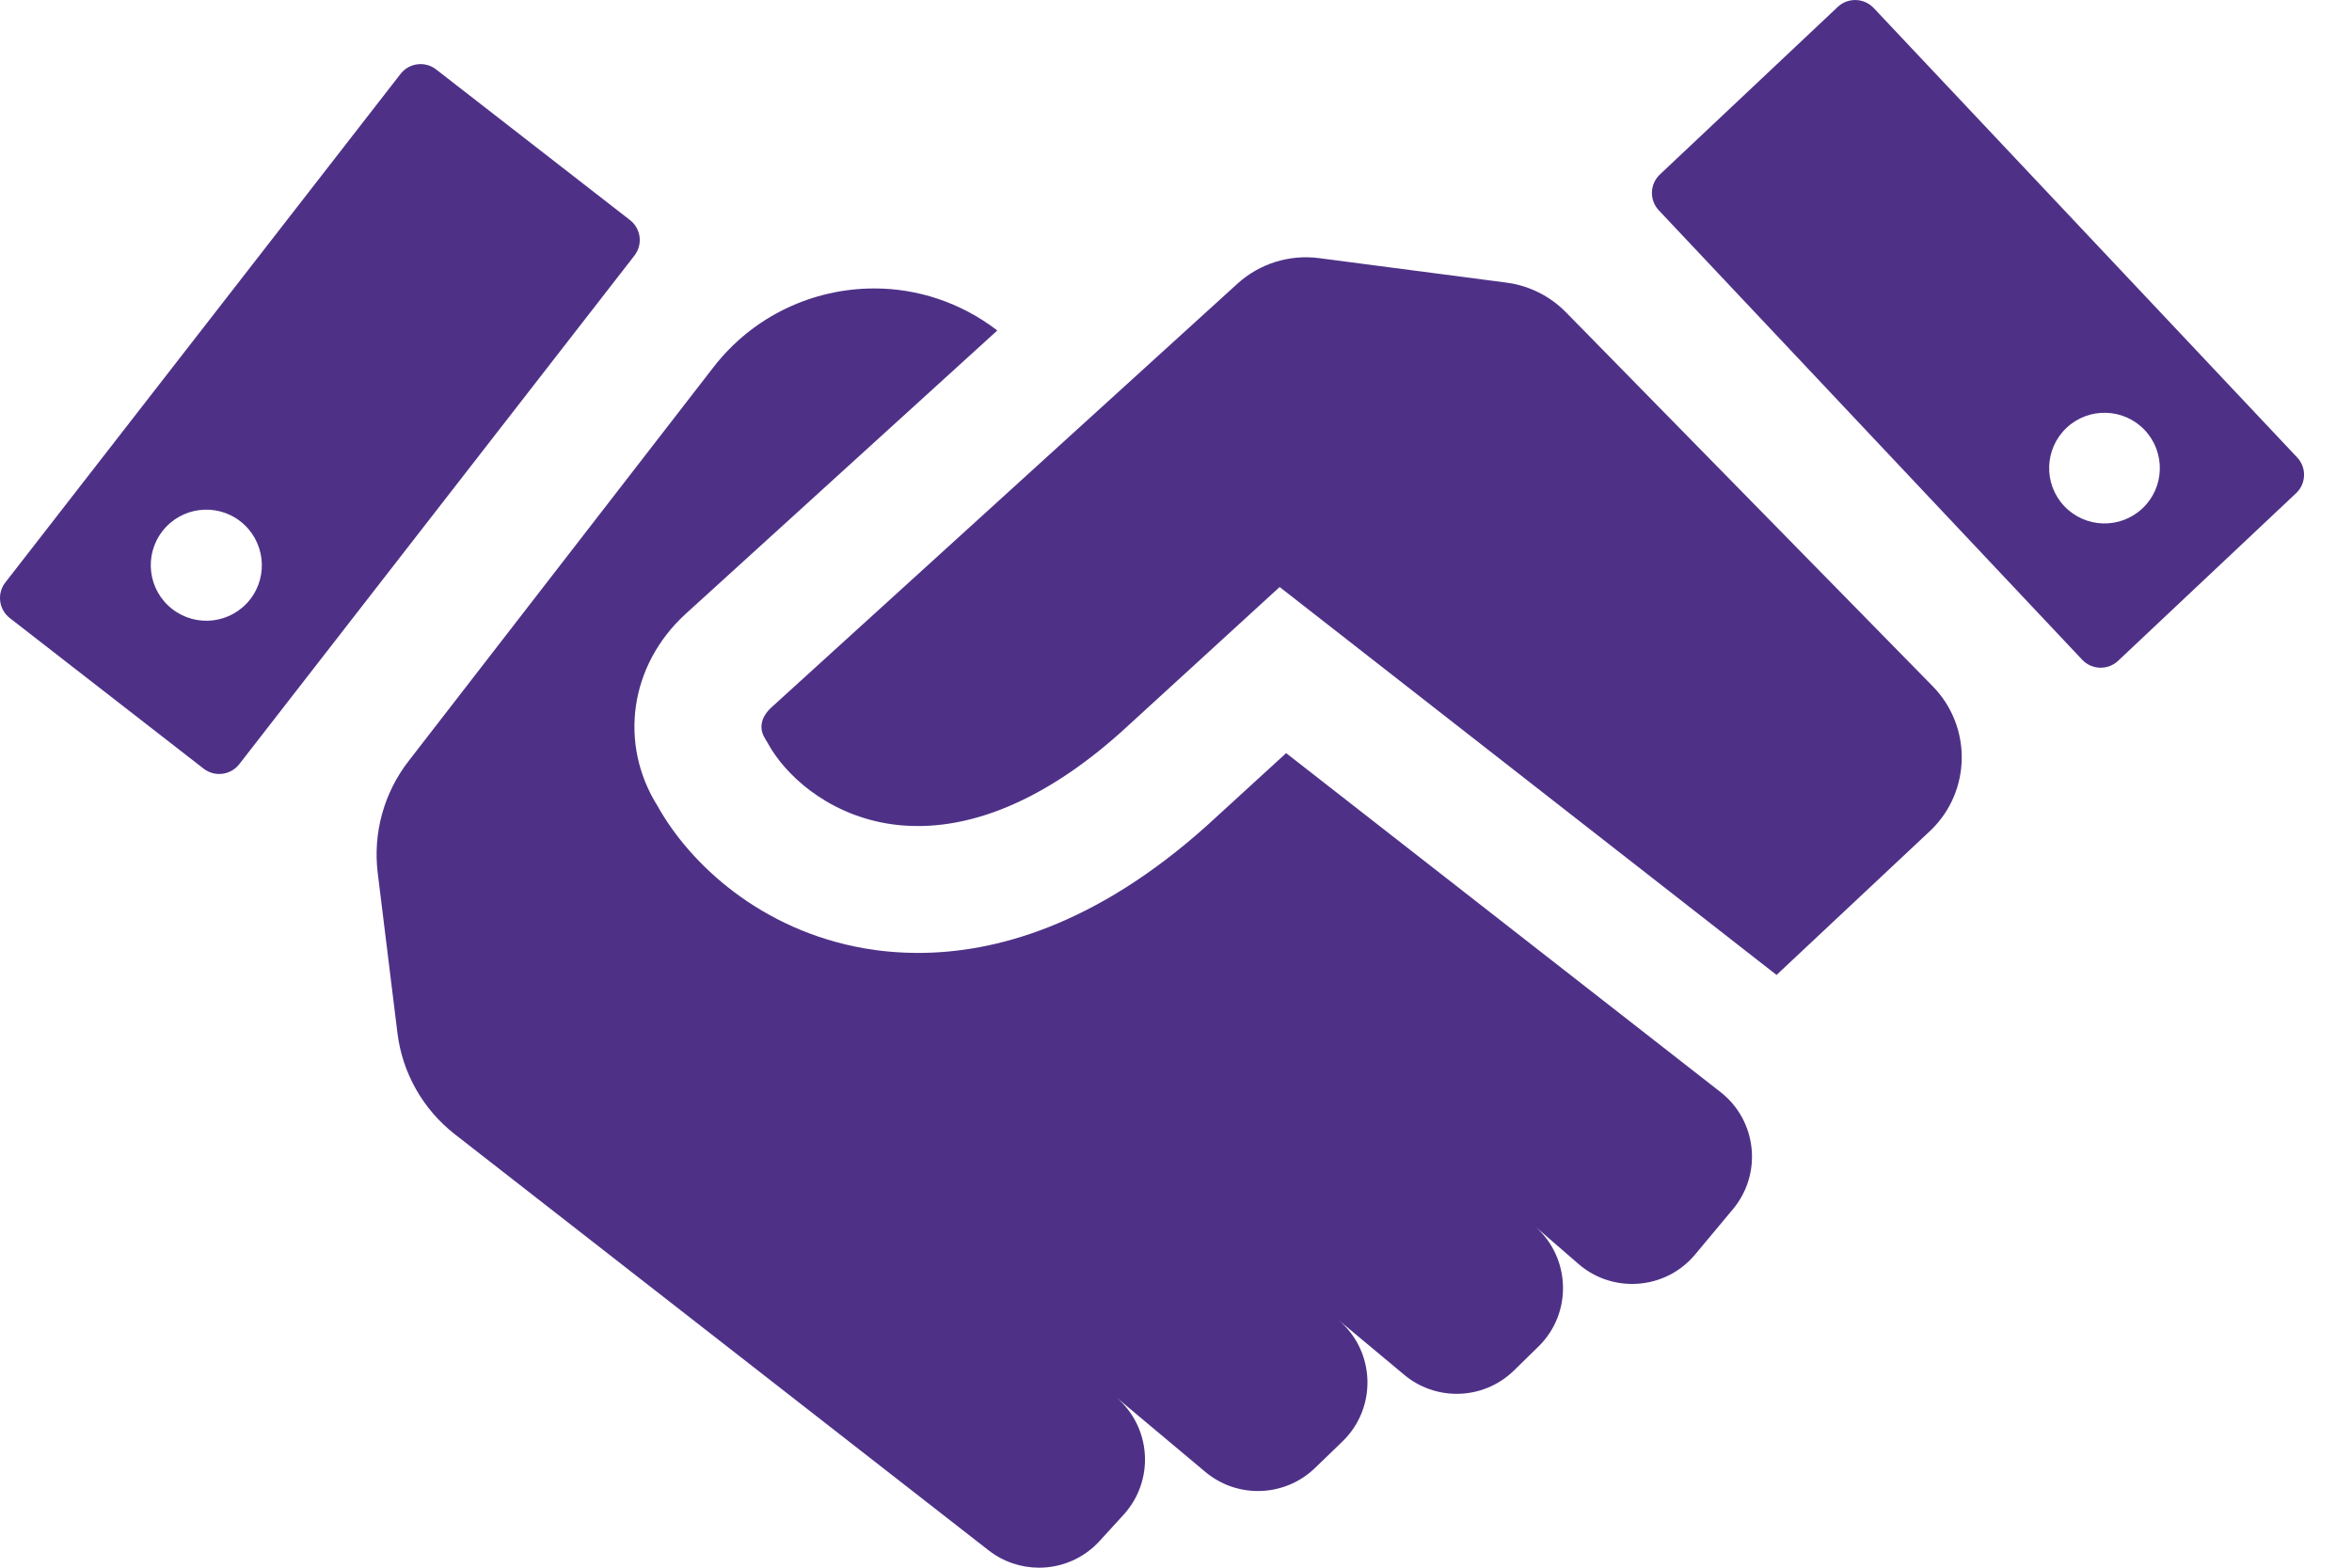
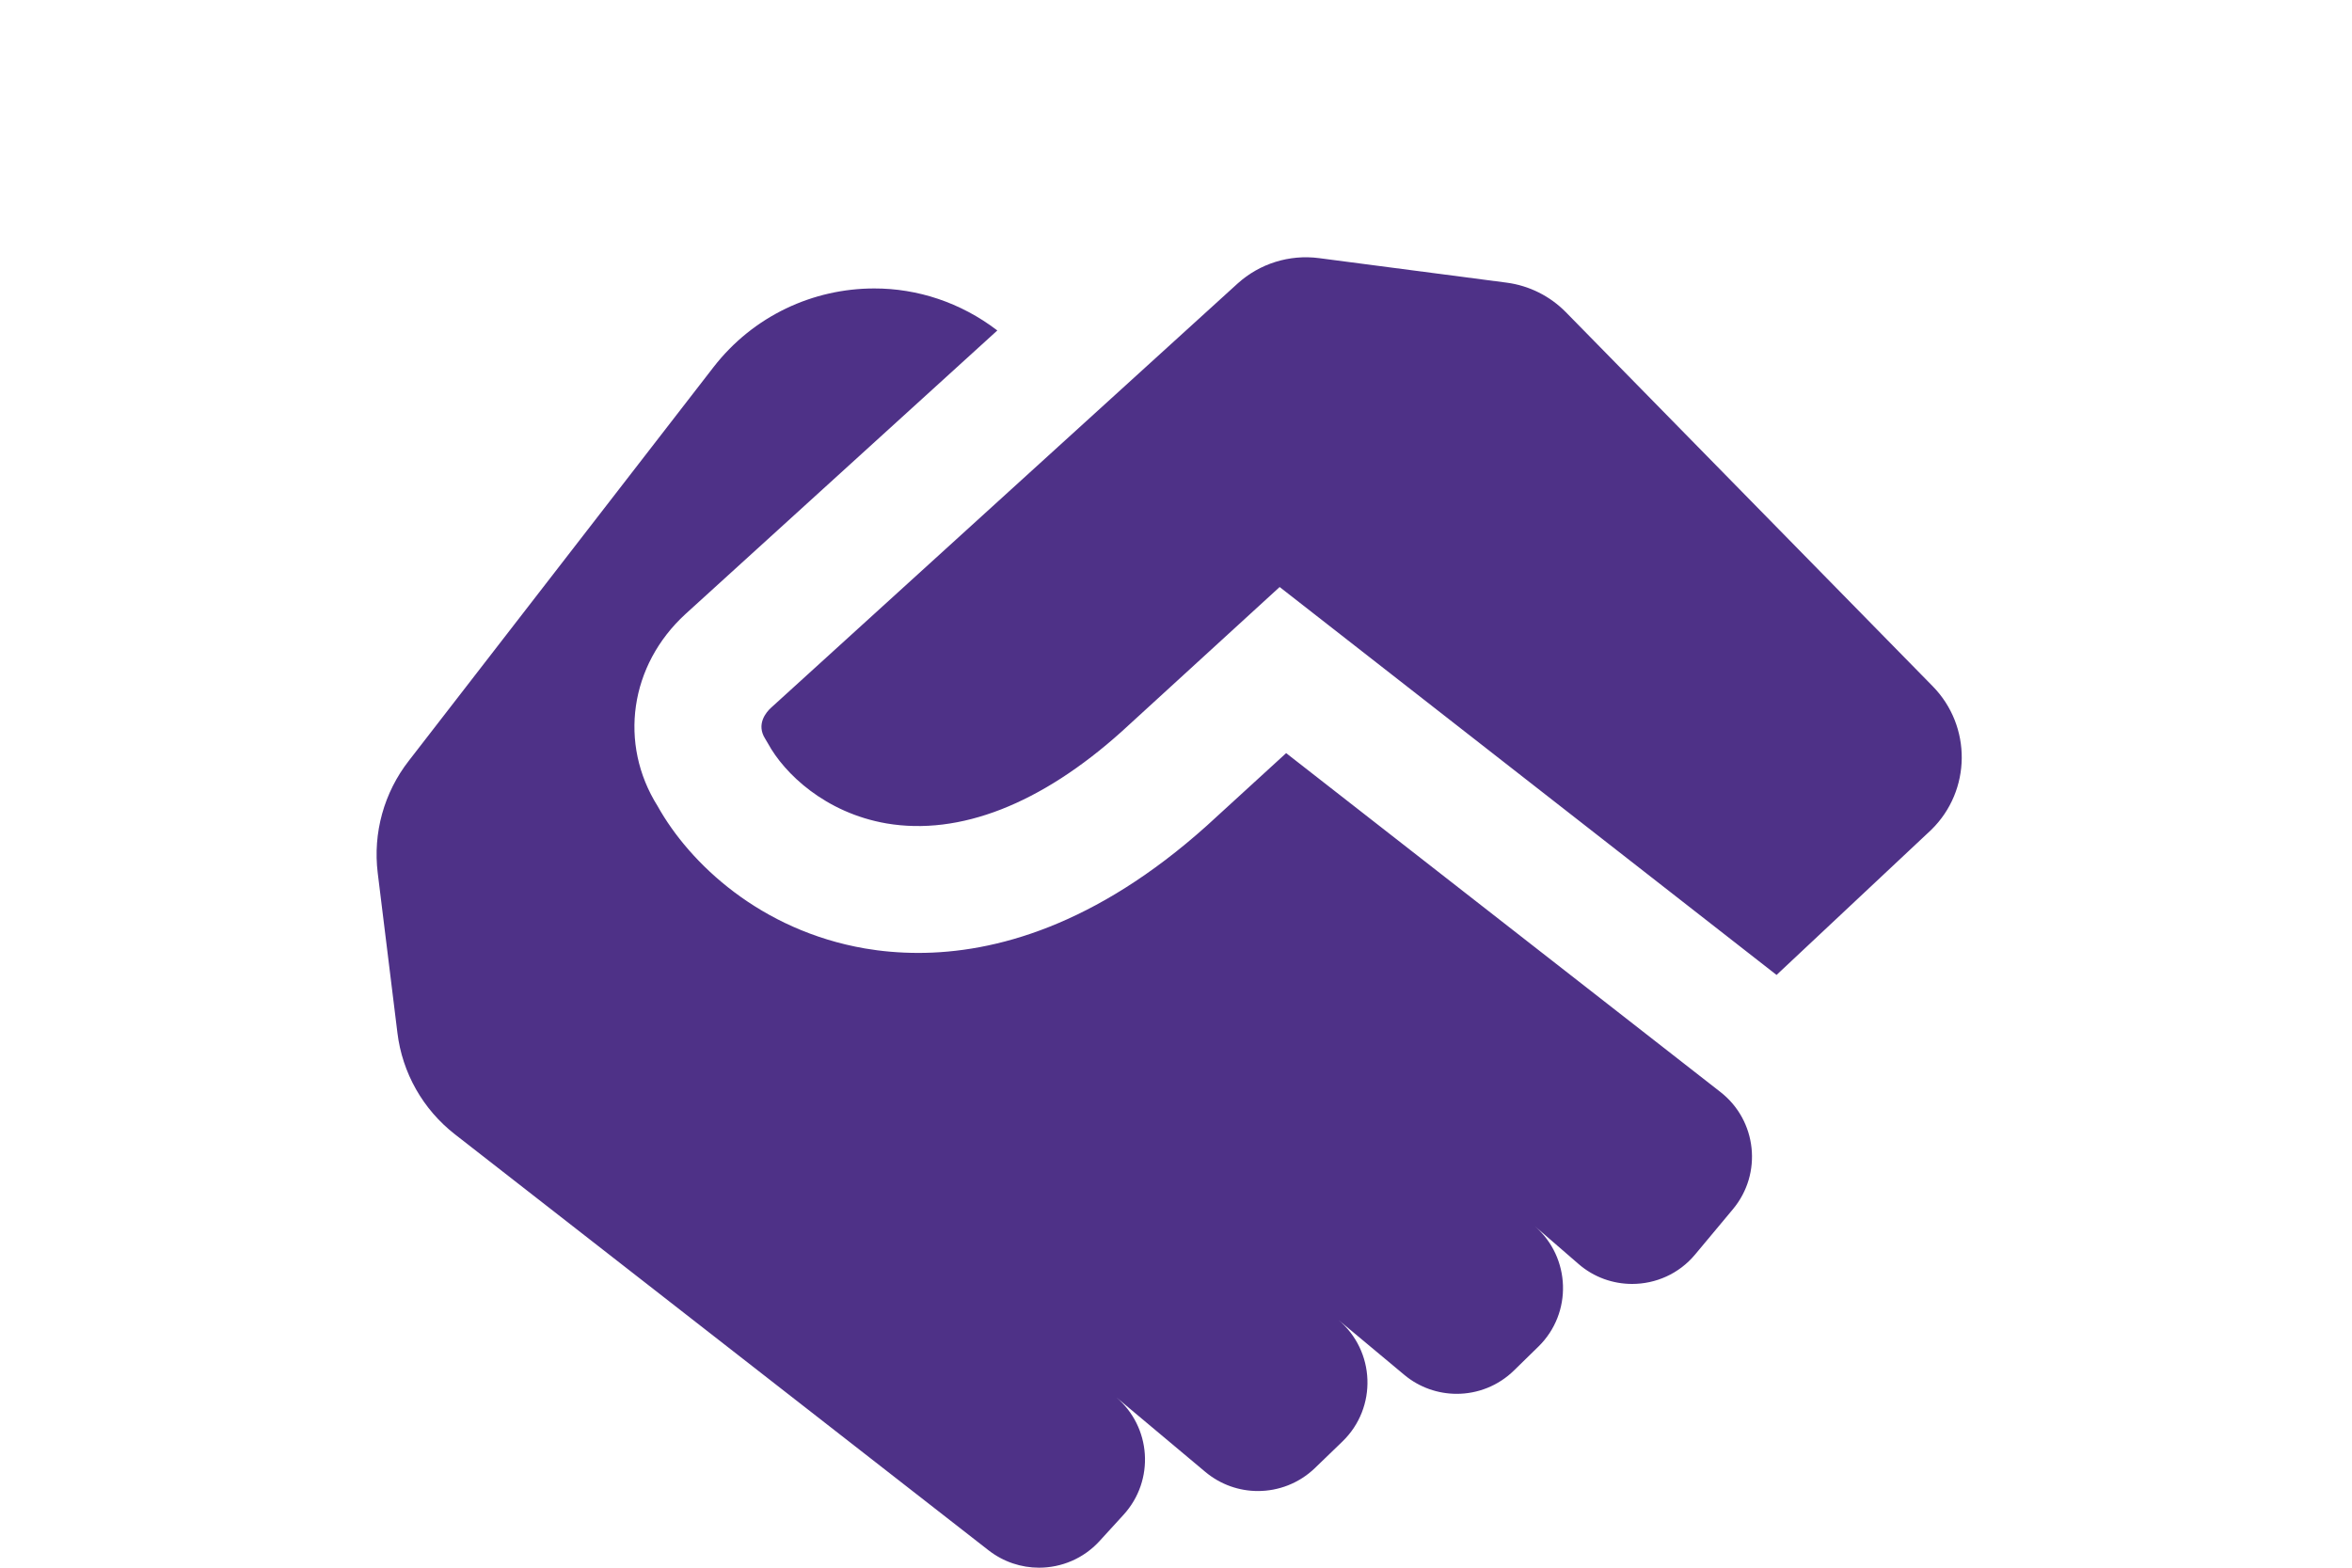
<svg xmlns="http://www.w3.org/2000/svg" width="30" height="20" viewBox="0 0 30 20" fill="none">
-   <path d="M29.3 5.835L23.899 0.102C23.776 -0.028 23.571 -0.034 23.441 0.088L21.172 2.226C21.042 2.349 21.036 2.554 21.159 2.684L26.559 8.417C26.682 8.547 26.887 8.553 27.017 8.43L29.287 6.292C29.417 6.17 29.423 5.965 29.3 5.835ZM27.327 6.486C27.043 6.753 26.597 6.74 26.329 6.456C26.062 6.172 26.075 5.726 26.359 5.458C26.643 5.191 27.09 5.204 27.357 5.488C27.624 5.772 27.611 6.219 27.327 6.486ZM5.563 0.886C5.422 0.776 5.218 0.802 5.109 0.943L0.068 7.431C-0.042 7.572 -0.016 7.775 0.125 7.885L2.597 9.806C2.739 9.916 2.942 9.89 3.052 9.749L8.092 3.261C8.202 3.12 8.177 2.917 8.035 2.807L5.563 0.886ZM3.191 7.646C2.951 7.955 2.506 8.01 2.197 7.77C1.888 7.53 1.832 7.085 2.072 6.776C2.312 6.467 2.757 6.411 3.066 6.651C3.375 6.892 3.431 7.337 3.191 7.646Z" fill="#4E3187" />
  <path d="M21.945 13.932L16.405 9.608L15.395 10.532C13.968 11.813 12.683 12.157 11.713 12.157C11.465 12.157 11.236 12.135 11.032 12.1C9.699 11.869 8.796 11.016 8.388 10.284C7.888 9.489 8.032 8.486 8.743 7.834L12.721 4.216C12.252 3.857 11.7 3.679 11.15 3.68C10.377 3.68 9.611 4.025 9.1 4.685L5.215 9.705C4.898 10.111 4.755 10.627 4.818 11.138L5.069 13.176C5.131 13.688 5.395 14.153 5.801 14.47L12.61 19.779C12.801 19.927 13.027 20 13.253 20C13.537 20 13.819 19.885 14.024 19.661L14.33 19.326C14.732 18.887 14.687 18.202 14.231 17.82L15.374 18.778C15.569 18.941 15.807 19.022 16.045 19.022C16.307 19.022 16.569 18.924 16.771 18.73L17.123 18.39C17.57 17.958 17.544 17.233 17.067 16.835L17.912 17.54C18.106 17.702 18.344 17.782 18.581 17.782C18.846 17.782 19.11 17.681 19.312 17.483L19.623 17.179C20.059 16.752 20.037 16.044 19.577 15.643L20.135 16.126C20.332 16.297 20.576 16.38 20.818 16.38C21.117 16.38 21.414 16.253 21.621 16.005L22.104 15.426C22.483 14.972 22.41 14.295 21.945 13.932ZM24.652 8.755L19.974 3.984C19.771 3.777 19.505 3.644 19.218 3.606L16.824 3.293C16.447 3.244 16.068 3.362 15.786 3.617L15.223 4.129L9.835 9.029C9.774 9.084 9.64 9.24 9.762 9.428L9.795 9.484C10.005 9.87 10.527 10.37 11.308 10.505C12.238 10.663 13.276 10.26 14.308 9.332L16.322 7.489L22.66 12.438L24.635 10.585C25.145 10.084 25.152 9.265 24.652 8.755Z" fill="#4E3187" />
</svg>